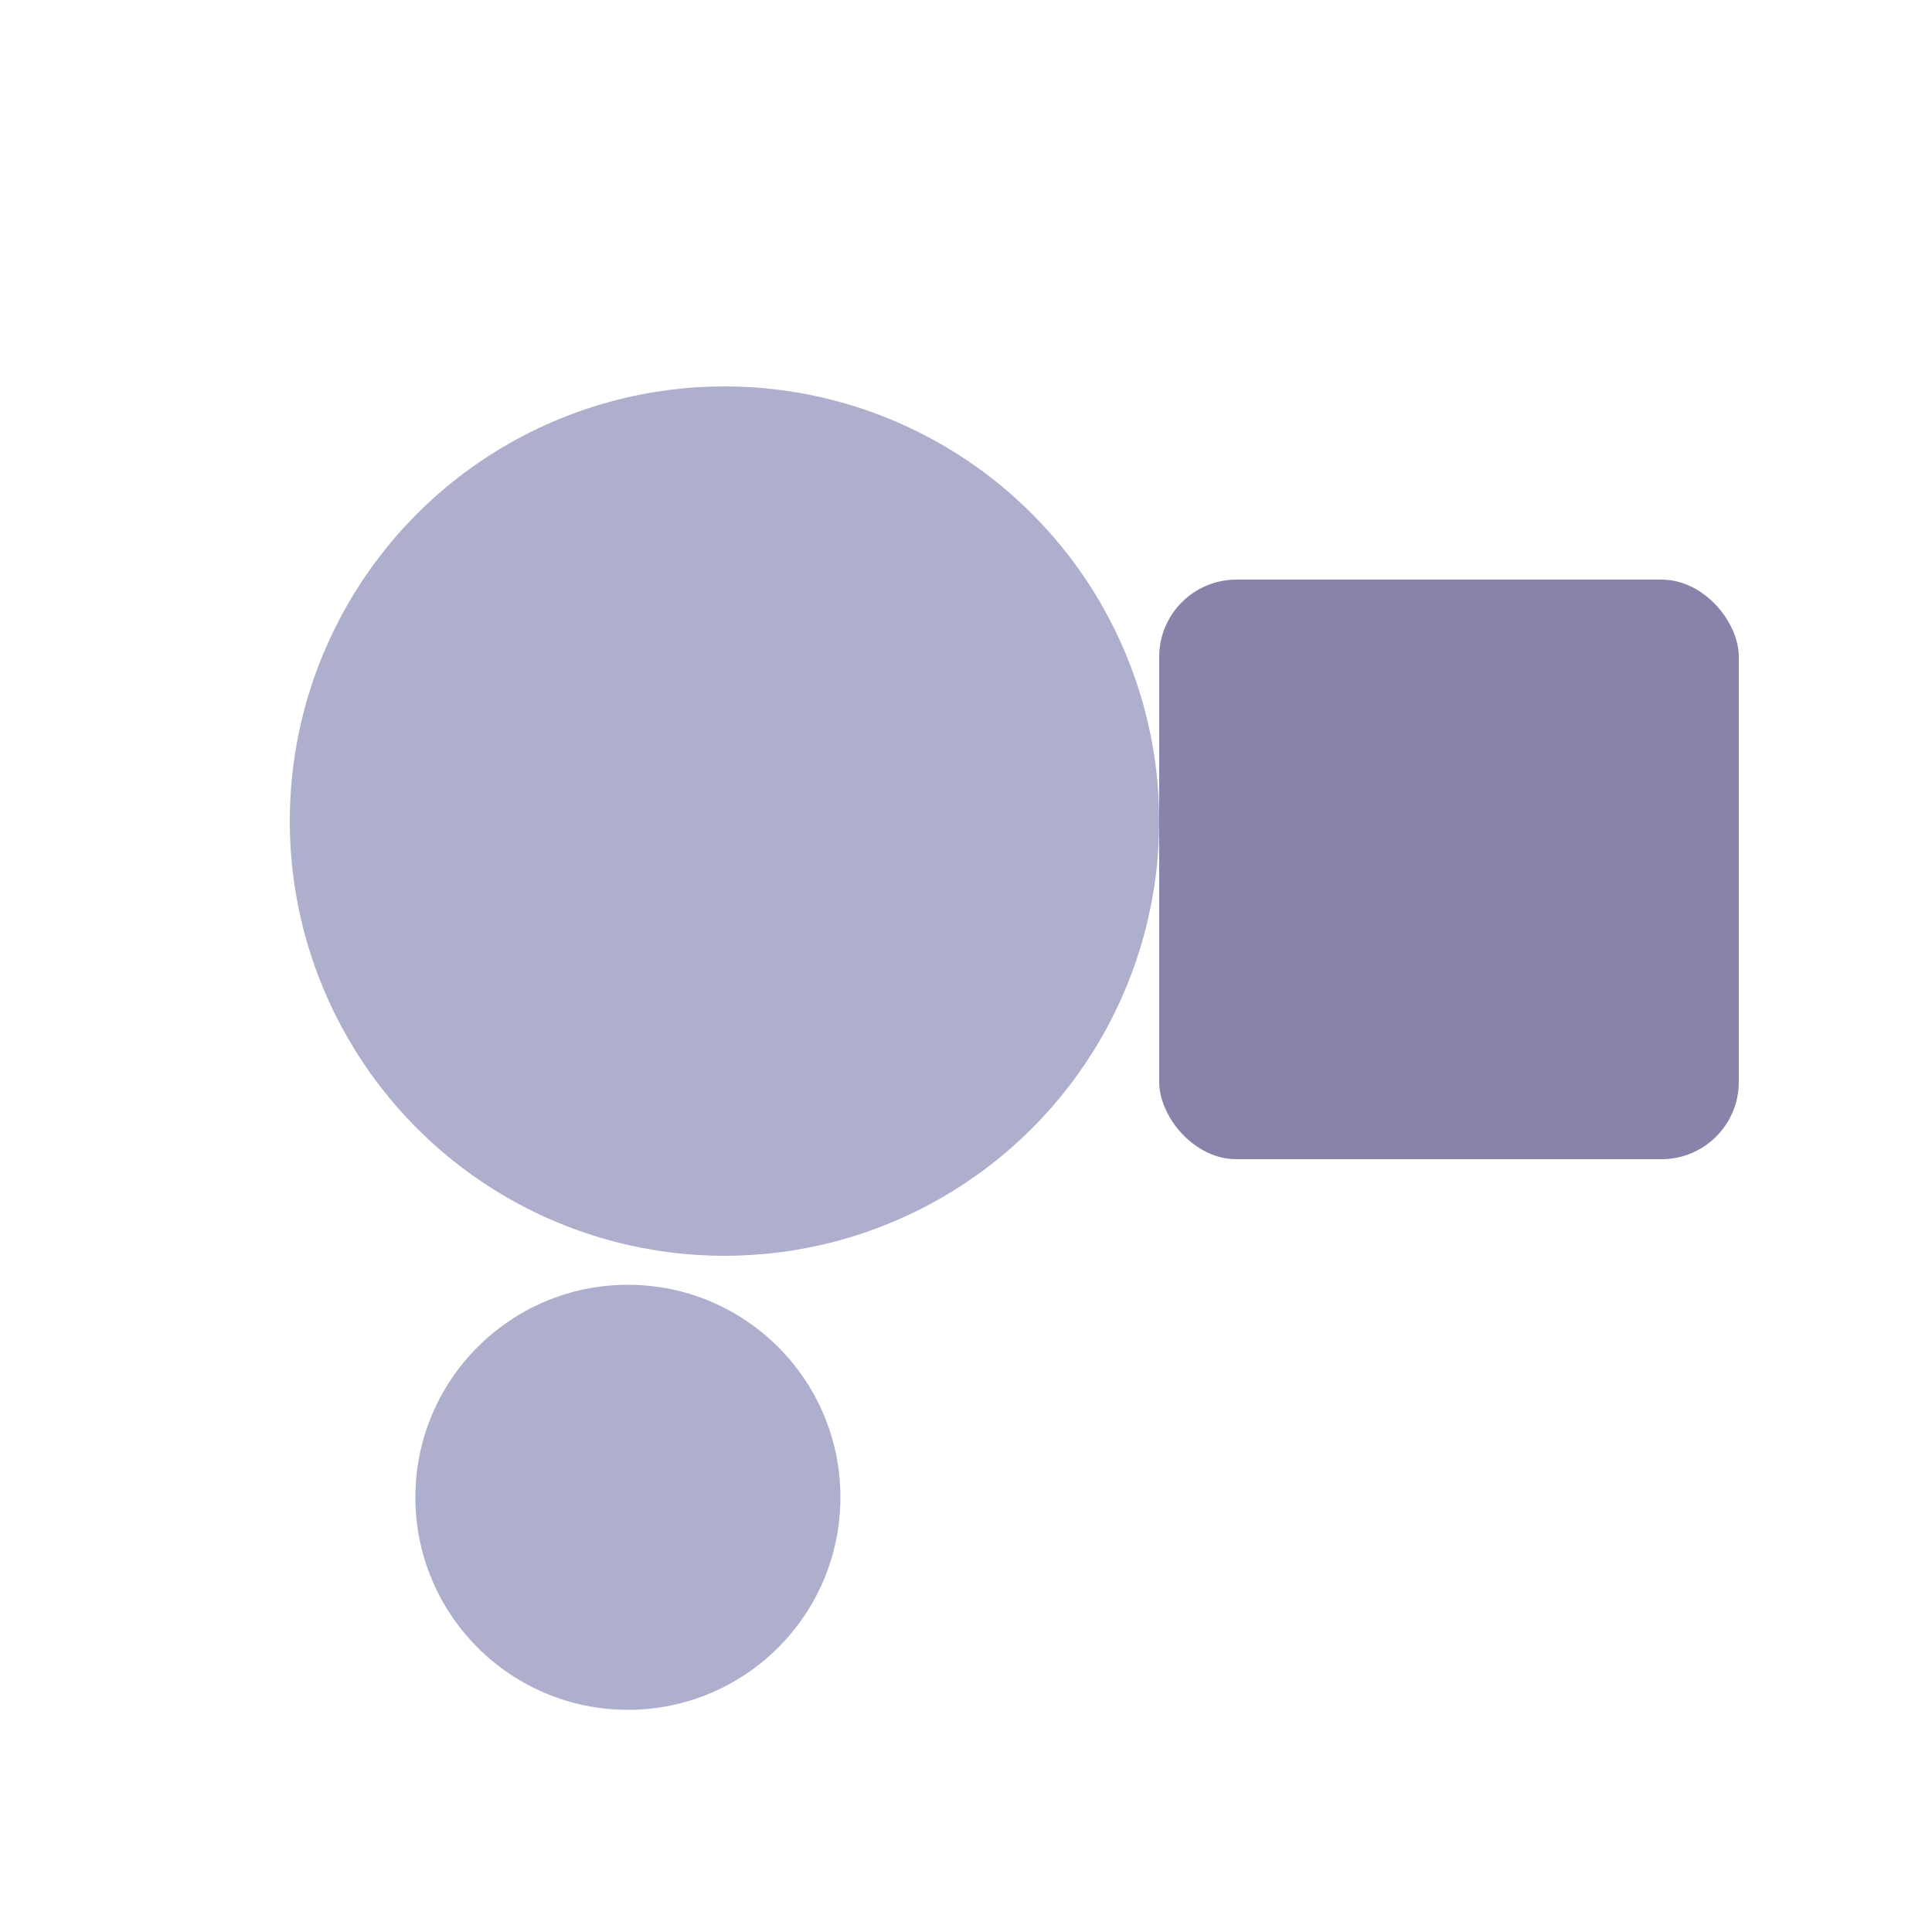
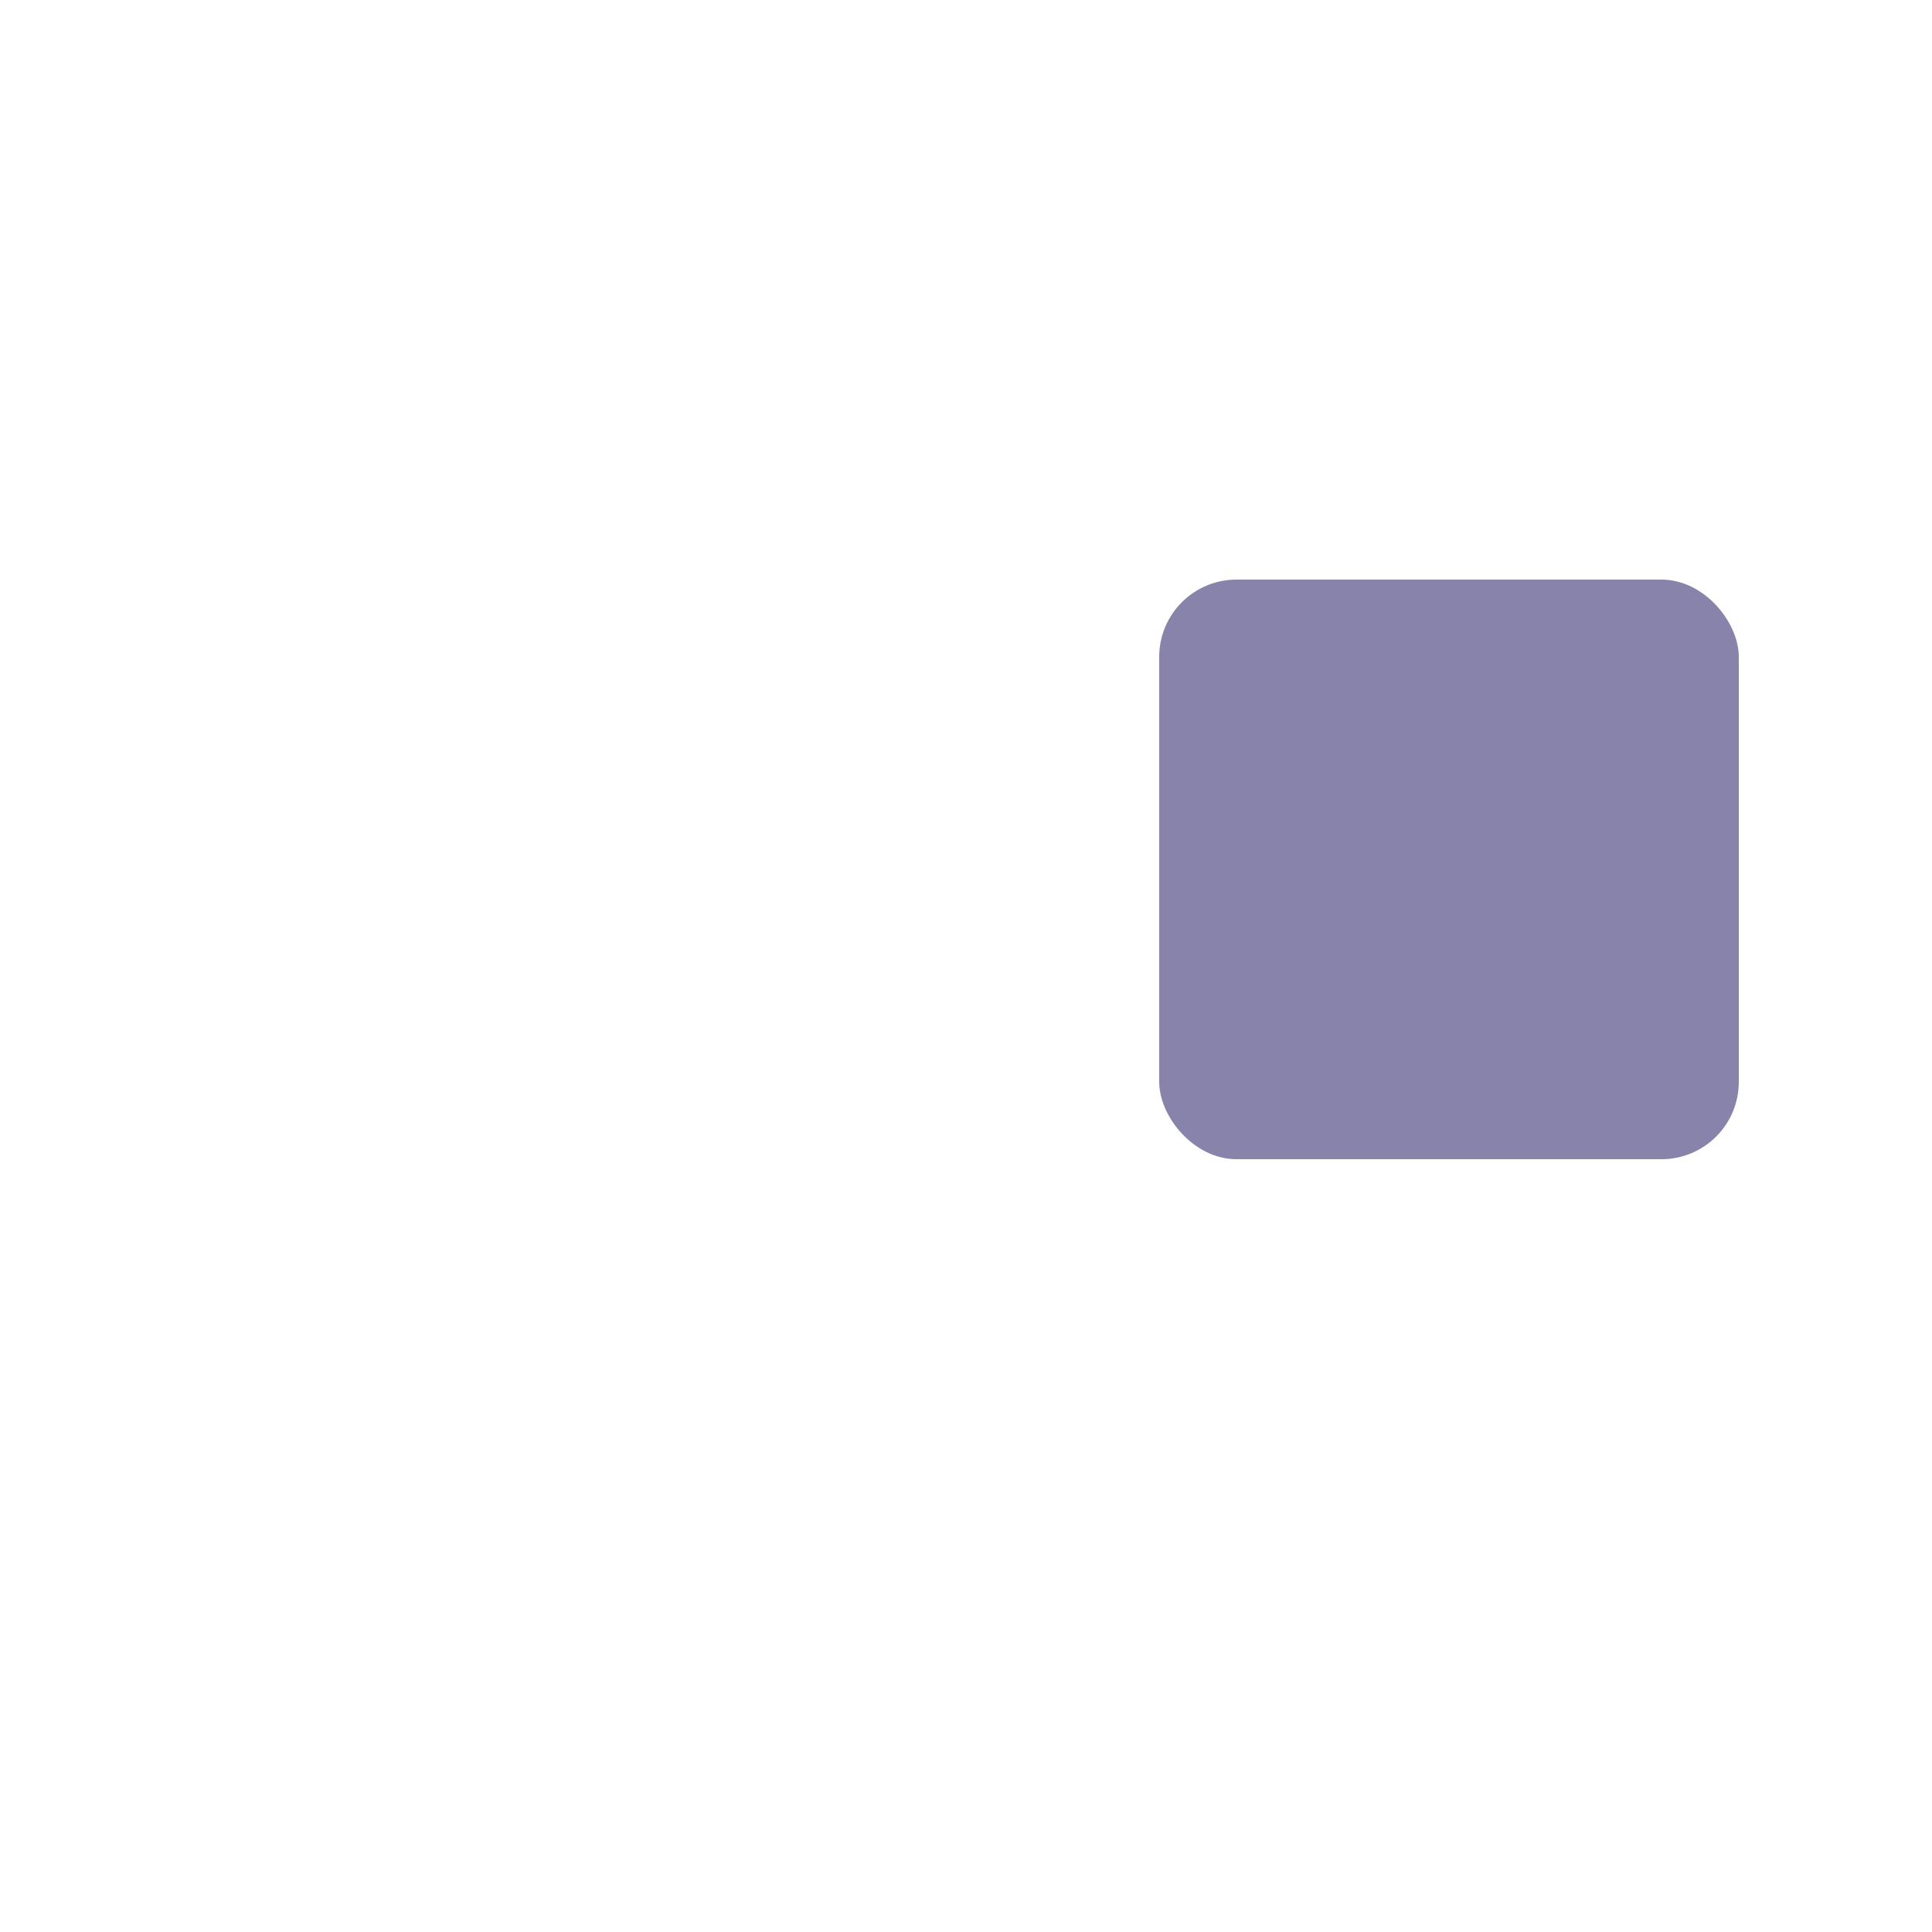
<svg xmlns="http://www.w3.org/2000/svg" viewBox="0 0 200 200">
-   <circle cx="75" cy="85" r="45" fill="rgb(174,175,204)" />
  <rect x="120" y="60" width="60" height="60" rx="8" fill="rgb(135,131,170)" />
-   <circle cx="65" cy="155" r="22" fill="rgb(174,175,204)" />
</svg>